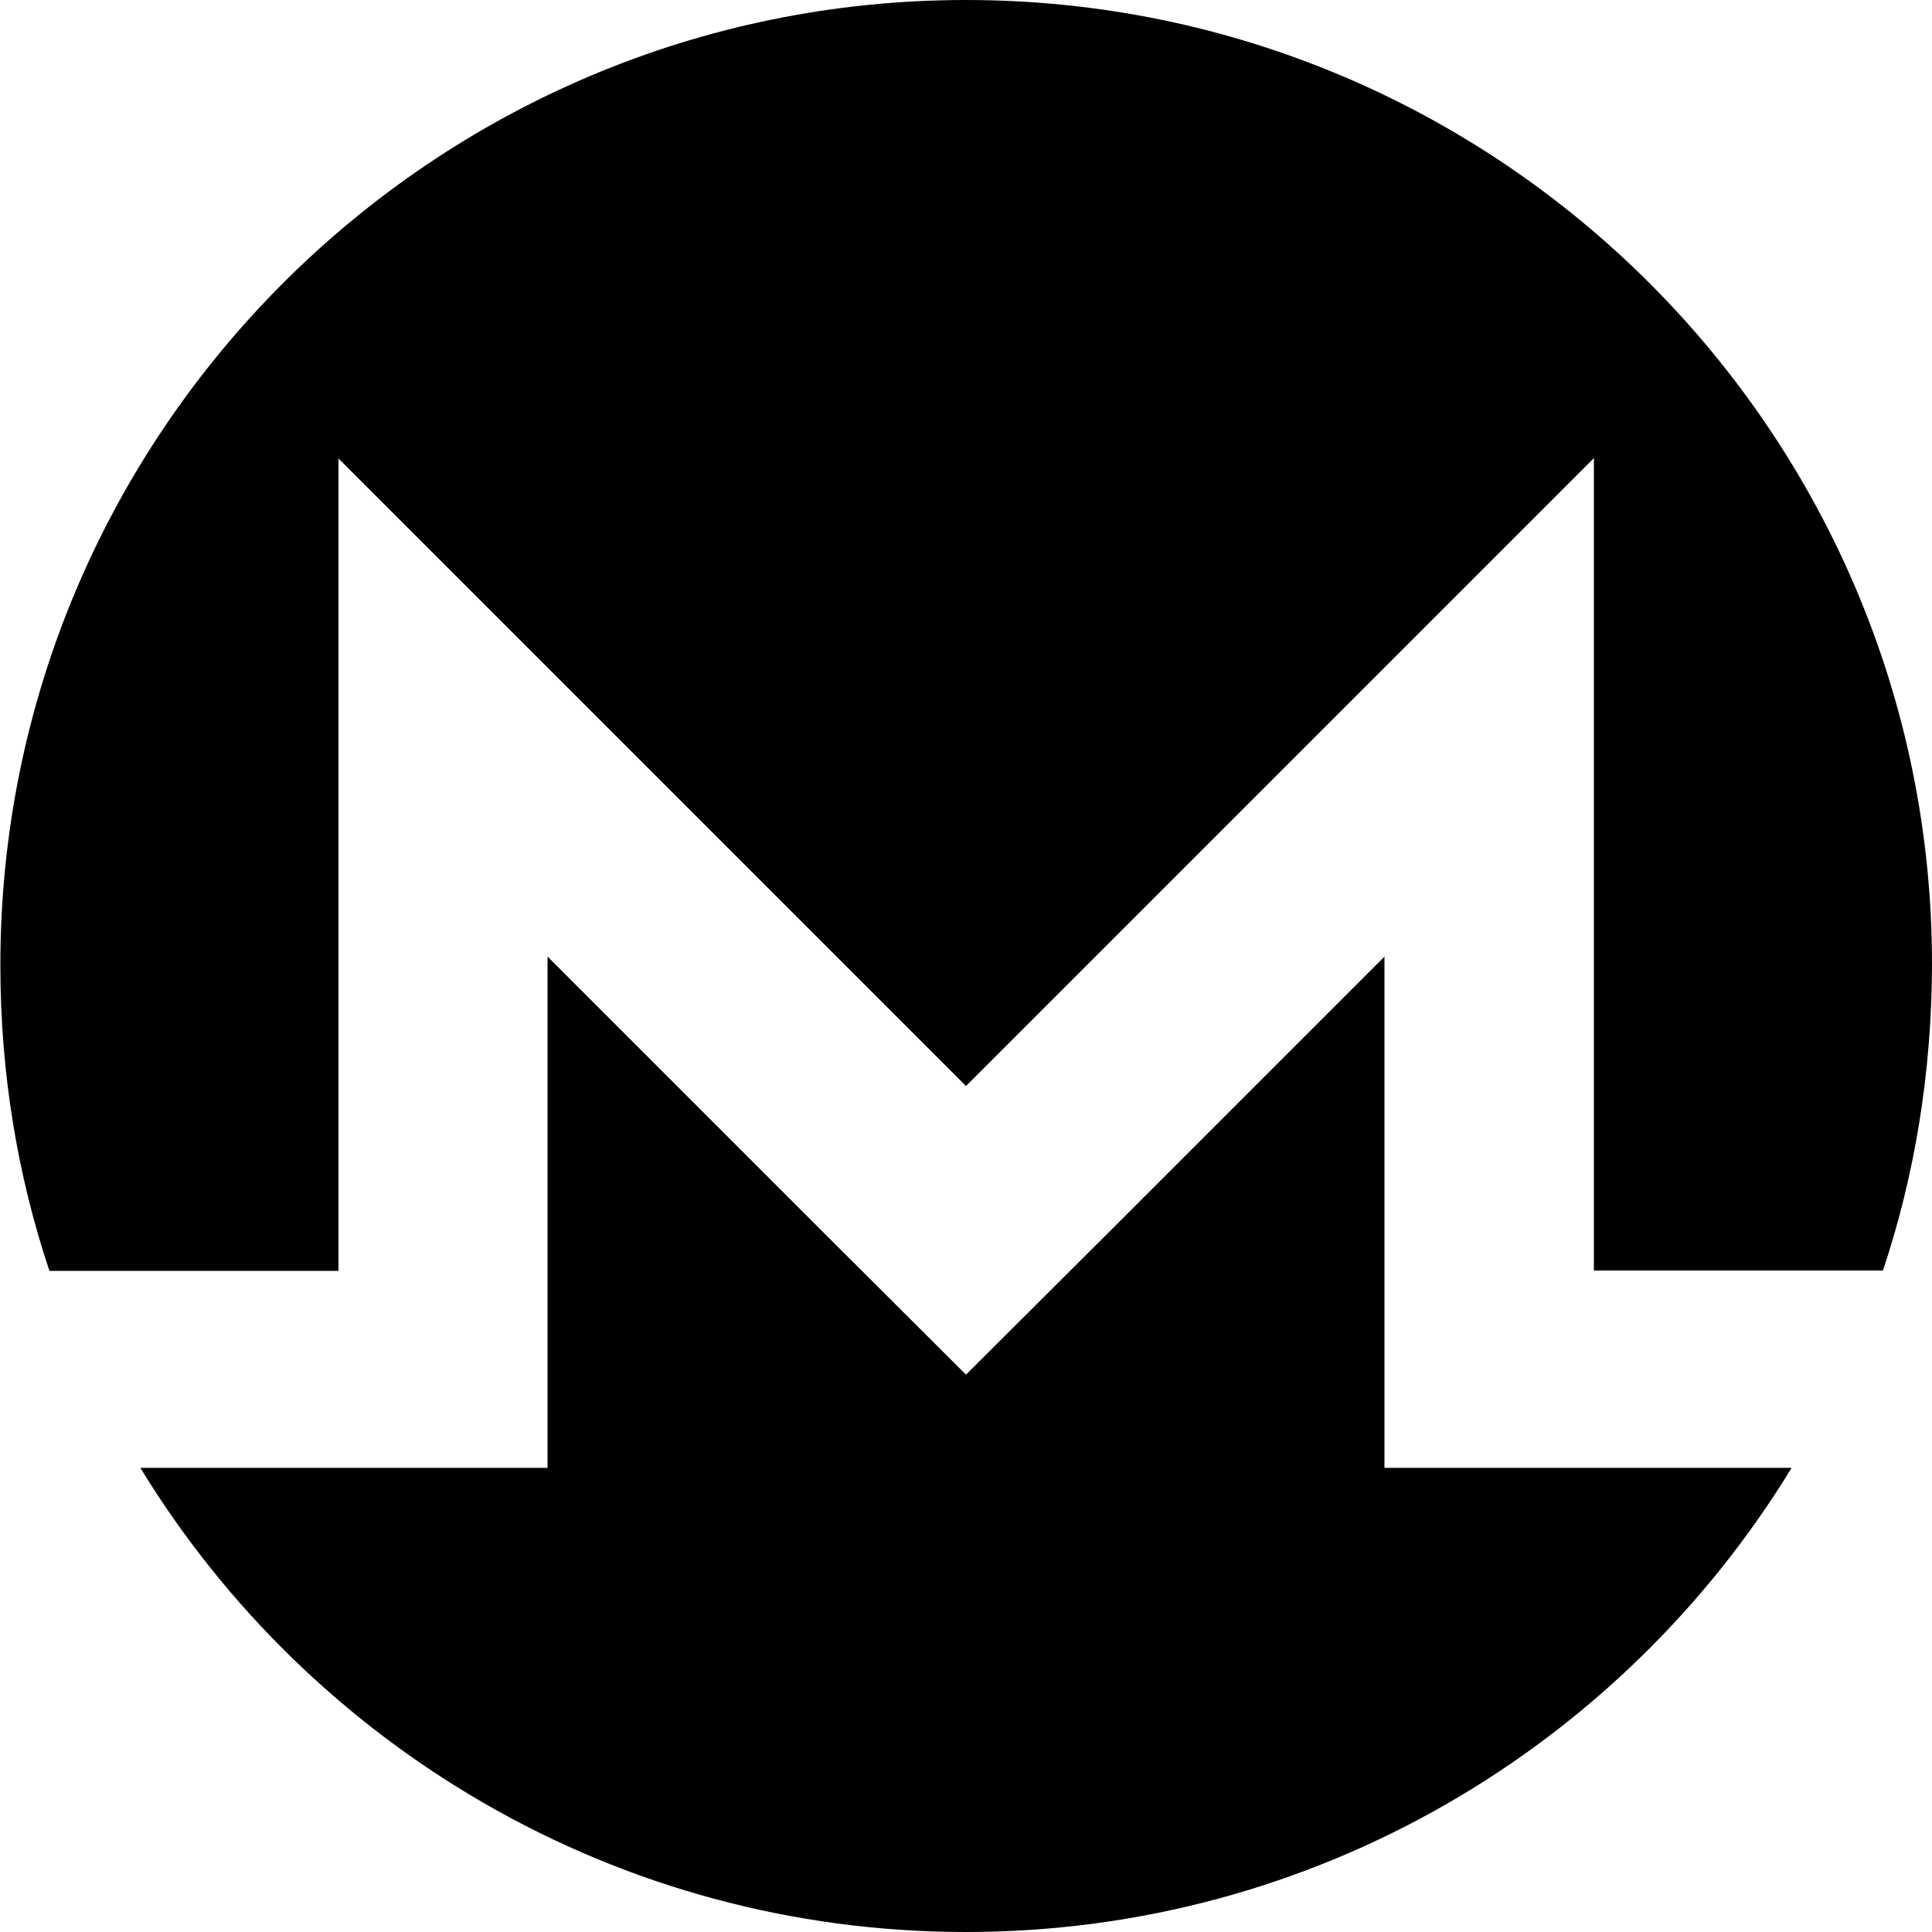
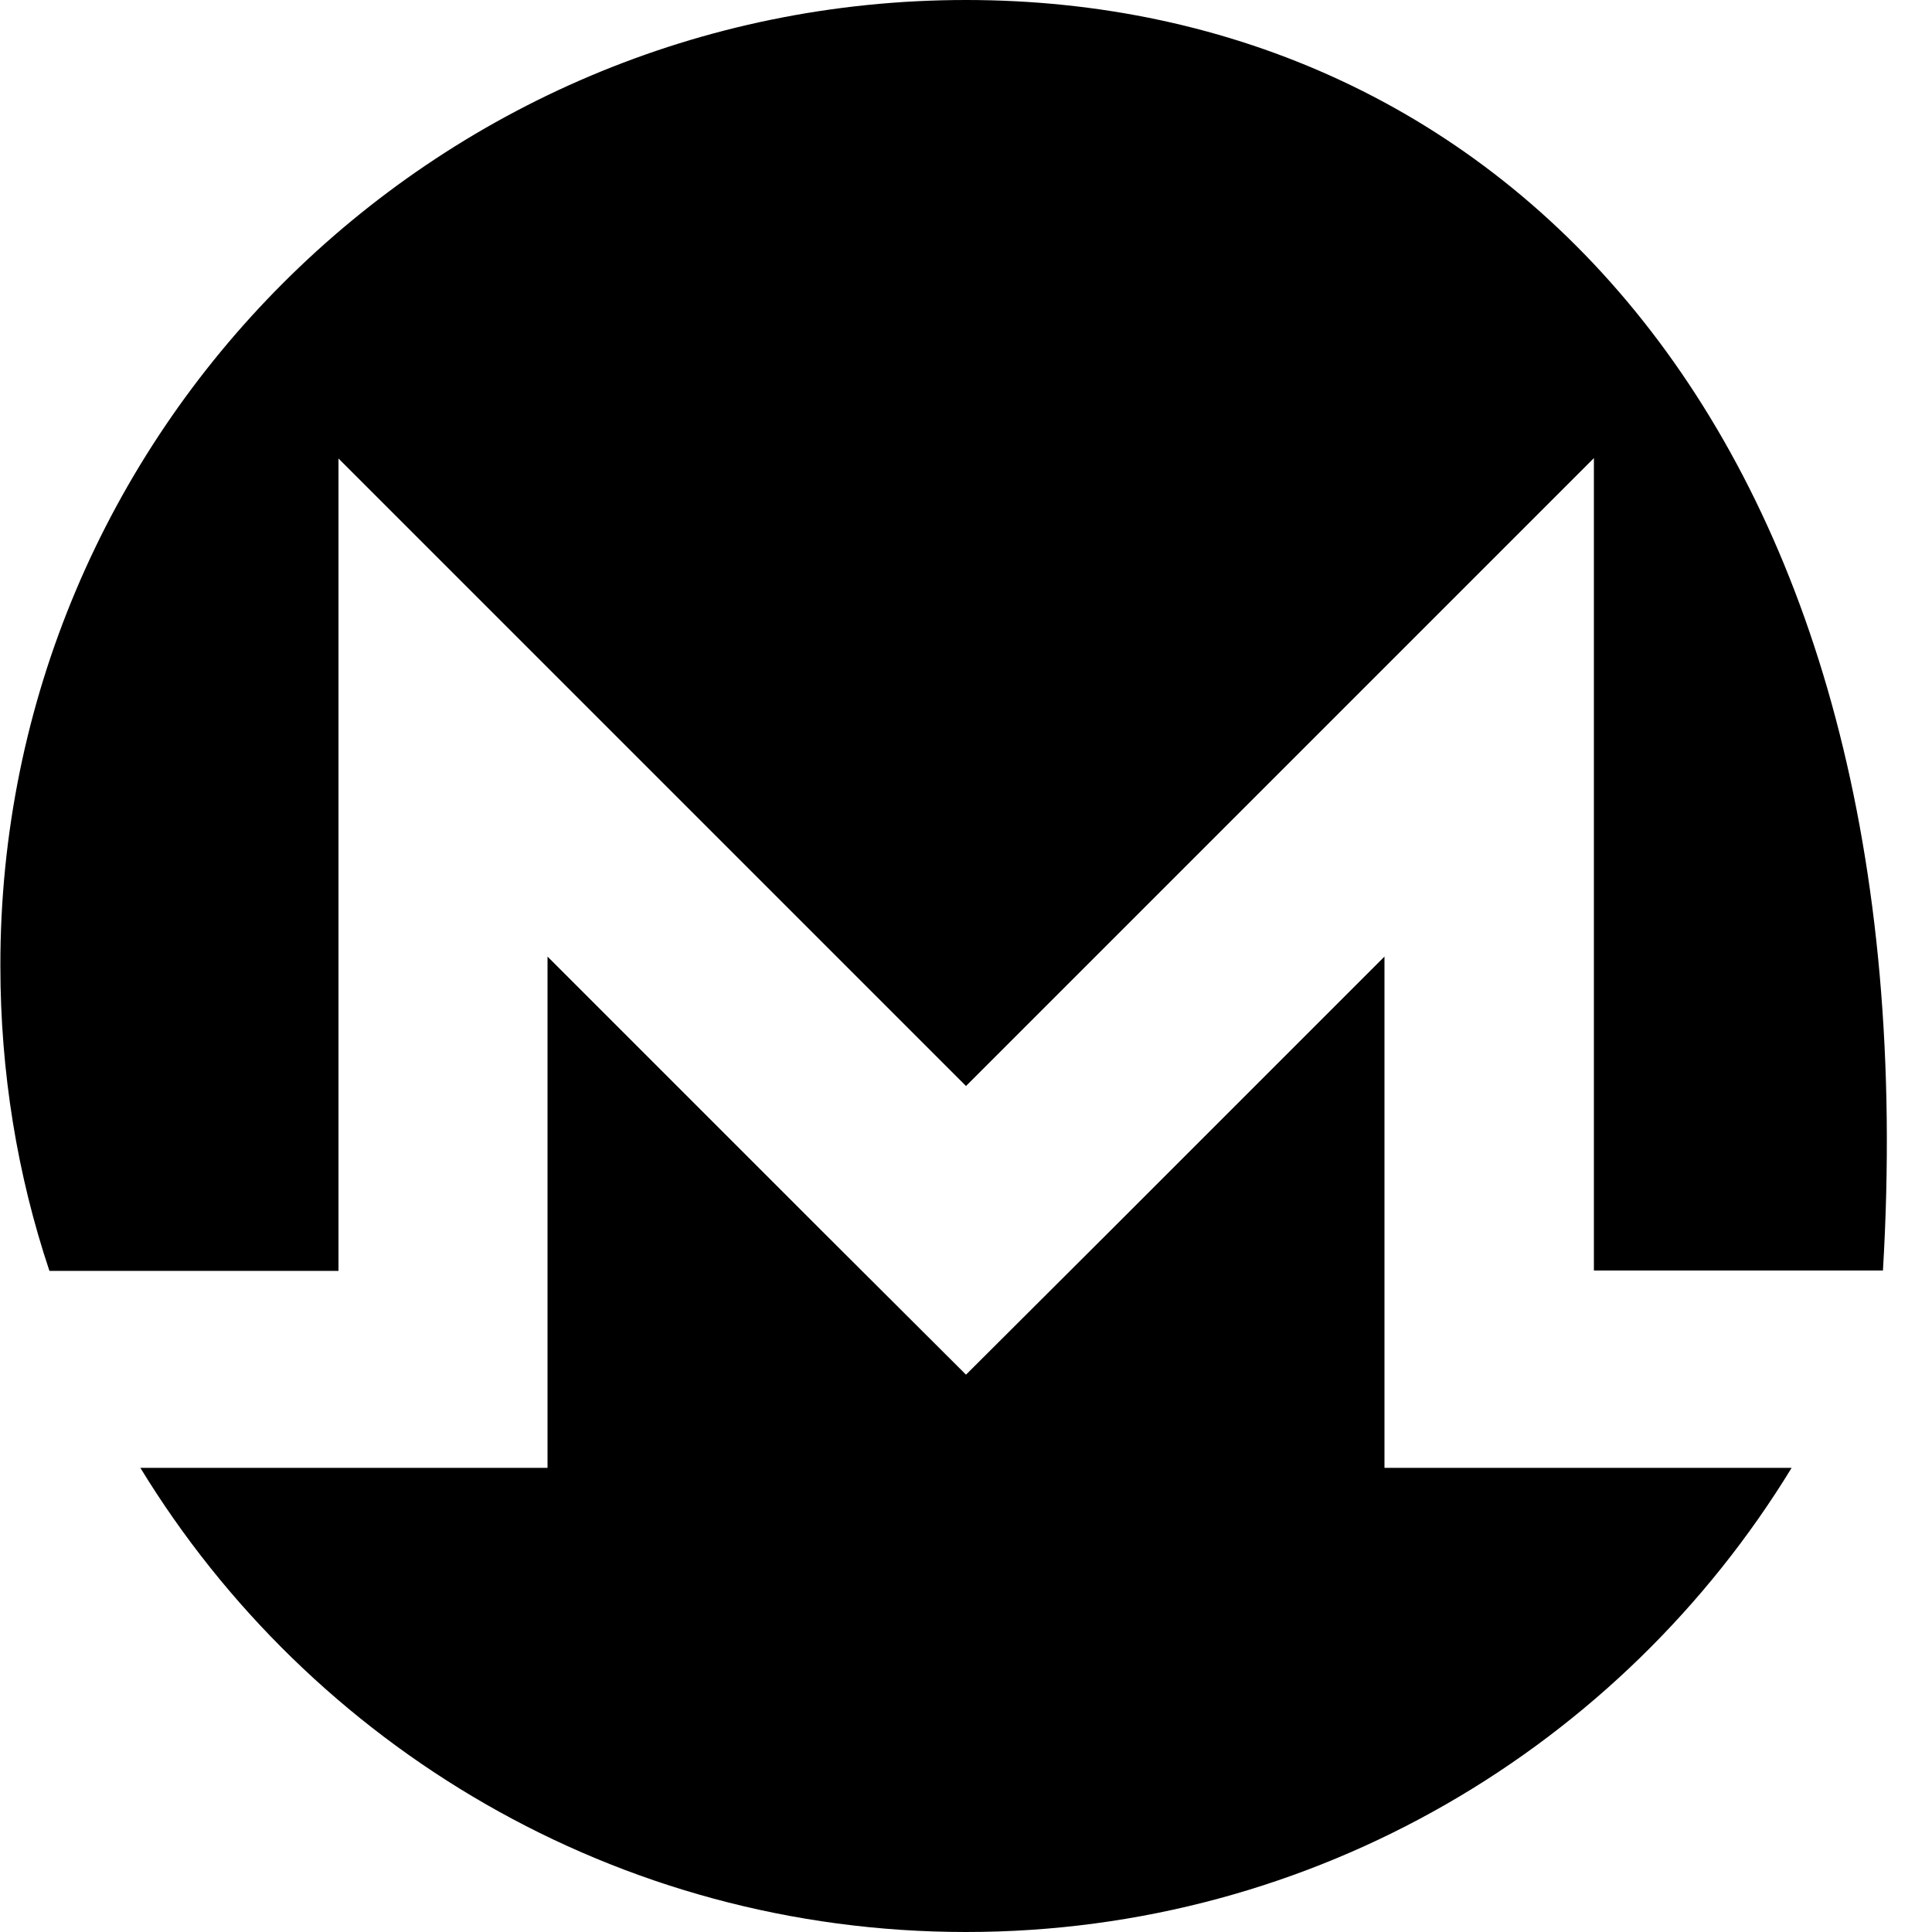
<svg xmlns="http://www.w3.org/2000/svg" version="1.1" id="Layer_1" x="0px" y="0px" viewBox="0 0 512 512" style="enable-background:new 0 0 512 512;" xml:space="preserve">
-   <path d="M256,0C114.7,0-0.1,114.8,0.1,256c0,28.2,4.5,55.4,13,80.8h76.6V121.5L256,287.8l166.4-166.4v215.3H499  c8.5-25.4,12.9-52.6,13-80.8C512.2,114.6,397.3,0,256,0L256,0z M217.7,326.1l-72.6-72.6V389h-27.8H89.6H37.2  c45,73.7,126.2,123,218.8,123s173.8-49.3,218.8-123h-52.4h-49.6h-5.9V253.5l-72.6,72.6L256,364.3L217.7,326.1L217.7,326.1z" />
+   <path d="M256,0C114.7,0-0.1,114.8,0.1,256c0,28.2,4.5,55.4,13,80.8h76.6V121.5L256,287.8l166.4-166.4v215.3H499  C512.2,114.6,397.3,0,256,0L256,0z M217.7,326.1l-72.6-72.6V389h-27.8H89.6H37.2  c45,73.7,126.2,123,218.8,123s173.8-49.3,218.8-123h-52.4h-49.6h-5.9V253.5l-72.6,72.6L256,364.3L217.7,326.1L217.7,326.1z" />
</svg>